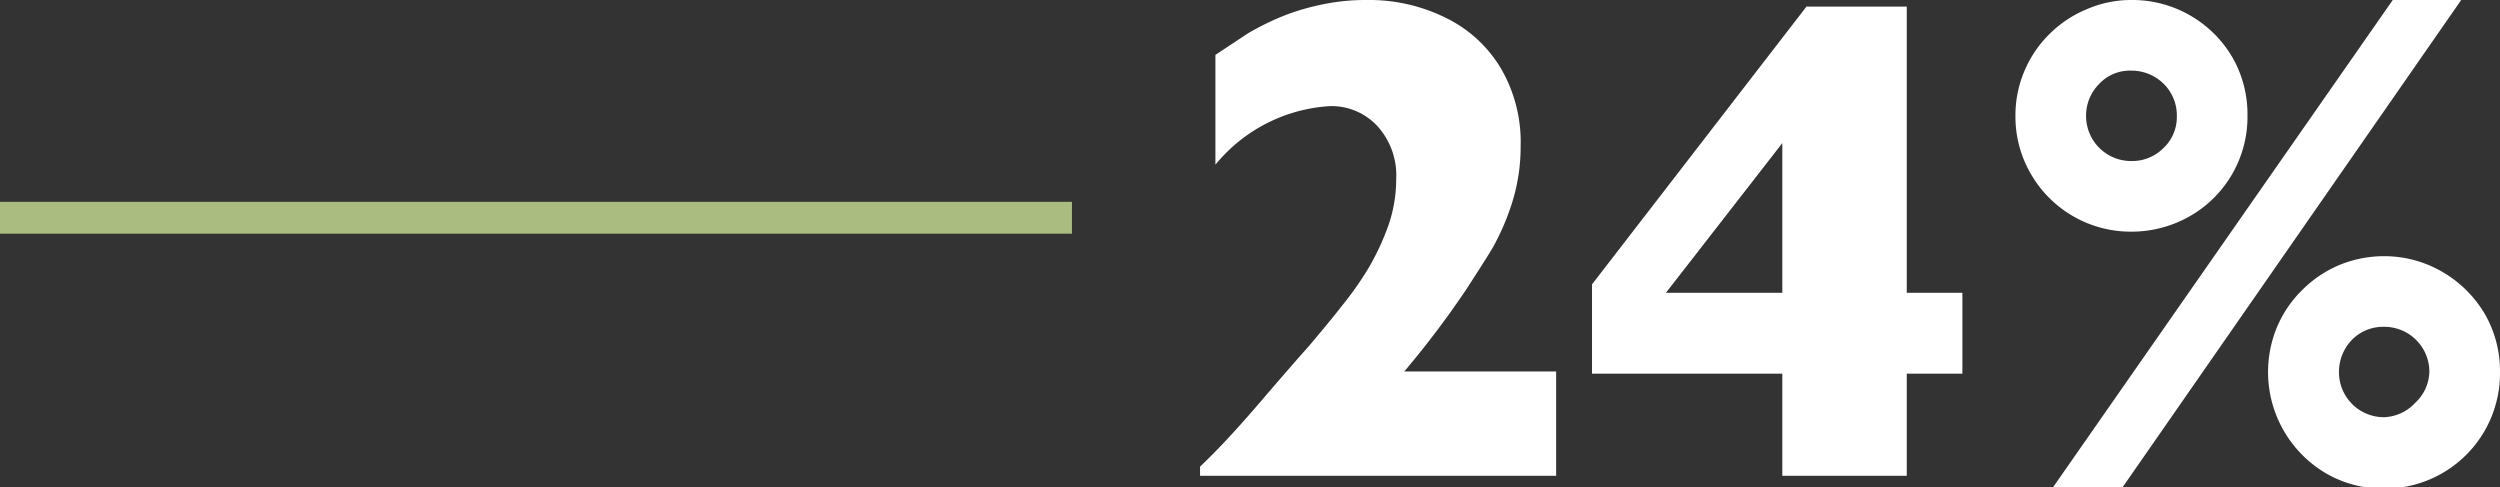
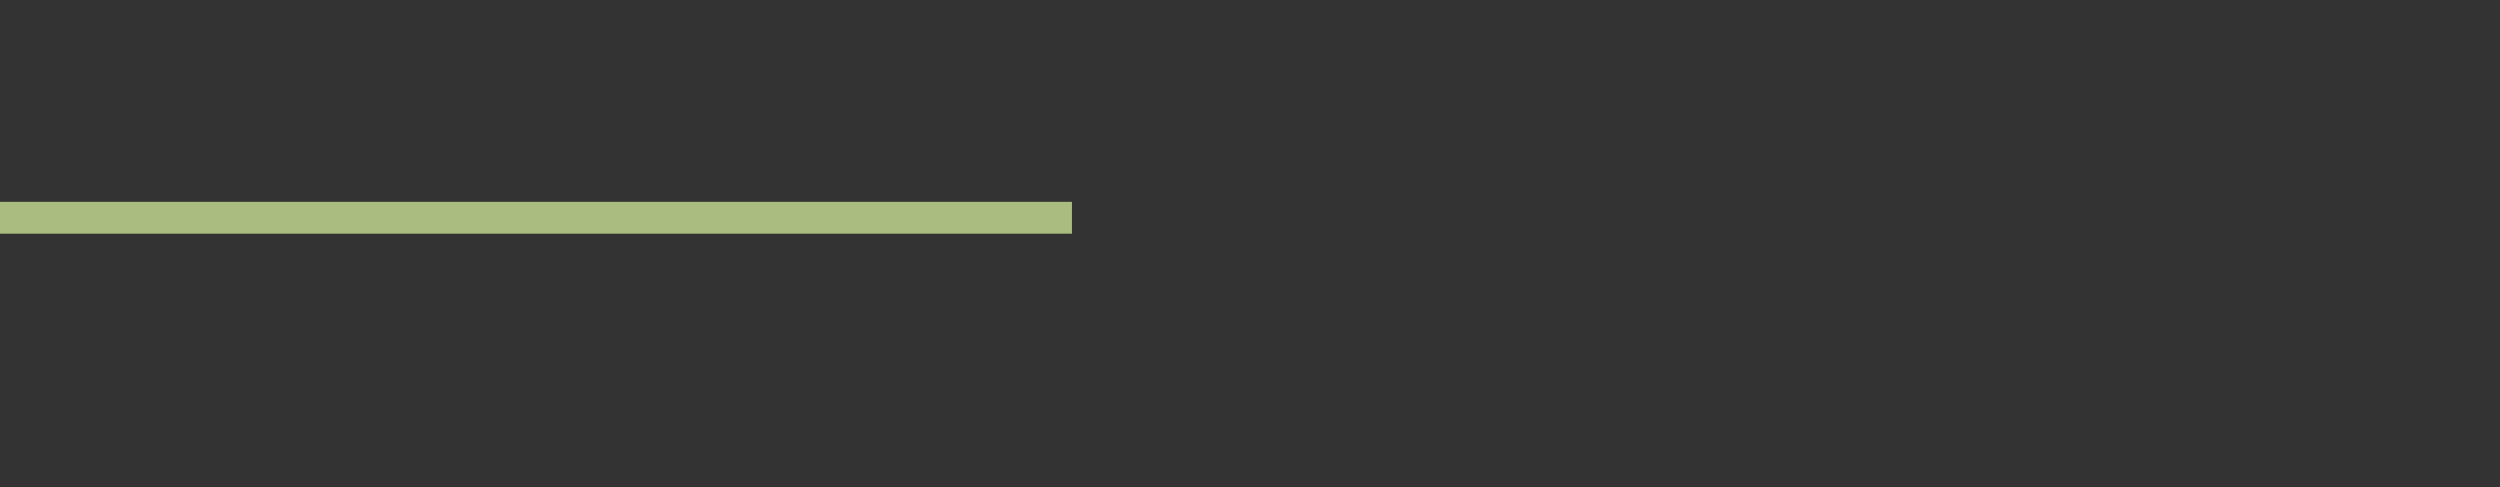
<svg xmlns="http://www.w3.org/2000/svg" viewBox="0 0 68.31 13.31">
  <rect x="0" y="0" width="68.31" height="13.31" fill="#333333" stroke="none" />
  <defs>
    <style>.cls-1{fill:#fff;}.cls-2{fill:none;stroke:#aabc80;stroke-miterlimit:10;stroke-width:0.87px;}</style>
  </defs>
  <g id="Layer_2" data-name="Layer 2">
    <g id="Layer_1-2" data-name="Layer 1">
-       <path class="cls-1" d="M42.52,13H32.79v-.25c.38-.36.79-.79,1.24-1.3s1-1.17,1.74-2c.32-.38.63-.75.91-1.11a8.93,8.93,0,0,0,.74-1.06,6.92,6.92,0,0,0,.52-1.13,3.87,3.87,0,0,0,.21-1.26,2,2,0,0,0-.51-1.44,1.71,1.71,0,0,0-1.31-.55A4.38,4.38,0,0,0,33.21,4.5v-3L34.1.91A7.62,7.62,0,0,1,34.91.5,6.08,6.08,0,0,1,36,.15,5.82,5.82,0,0,1,37.35,0a4.71,4.71,0,0,1,2.14.48A3.57,3.57,0,0,1,41,1.85,4,4,0,0,1,41.55,4a5.09,5.09,0,0,1-.25,1.59,6.55,6.55,0,0,1-.52,1.19c-.18.3-.42.67-.71,1.12a25.49,25.49,0,0,1-1.7,2.25h4.15Z" />
-       <path class="cls-1" d="M53.62,10.21H52.1V13H48.7V10.21H43.5V7.77L49.36.18H52.1V8h1.52ZM48.7,8V3.91L45.52,8Z" />
-       <path class="cls-1" d="M61.41,3.16a3.12,3.12,0,0,1-1.58,2.75,3.21,3.21,0,0,1-1.6.42,3.15,3.15,0,0,1-2.74-1.58,3.1,3.1,0,0,1-.42-1.59,3.08,3.08,0,0,1,.25-1.23,3.09,3.09,0,0,1,.68-1,3.13,3.13,0,0,1,1-.67A3.05,3.05,0,0,1,58.23,0,3.17,3.17,0,0,1,61,1.57,3.12,3.12,0,0,1,61.41,3.16ZM67.25,0,58,13.31h-1.9L65.38,0ZM59.48,3.18a1.21,1.21,0,0,0-.36-.89,1.25,1.25,0,0,0-.89-.36,1.15,1.15,0,0,0-.87.36,1.23,1.23,0,0,0-.36.89A1.23,1.23,0,0,0,58.23,4.4a1.21,1.21,0,0,0,.88-.35A1.16,1.16,0,0,0,59.48,3.18Zm8.83,7a3.15,3.15,0,0,1-3.18,3.17,3.09,3.09,0,0,1-1.58-.42,3.21,3.21,0,0,1-1.33-4,3.1,3.1,0,0,1,.68-1,3.16,3.16,0,0,1,1-.68A3.21,3.21,0,0,1,65.13,7a3.15,3.15,0,0,1,1.59.42,3.23,3.23,0,0,1,1.17,1.15A3.12,3.12,0,0,1,68.31,10.14Zm-1.93,0a1.23,1.23,0,0,0-1.25-1.25,1.19,1.19,0,0,0-.87.36,1.26,1.26,0,0,0-.35.89,1.23,1.23,0,0,0,1.22,1.22A1.22,1.22,0,0,0,66,11,1.19,1.19,0,0,0,66.38,10.16Z" />
      <line class="cls-2" y1="5.95" x2="29.29" y2="5.95" />
    </g>
  </g>
</svg>